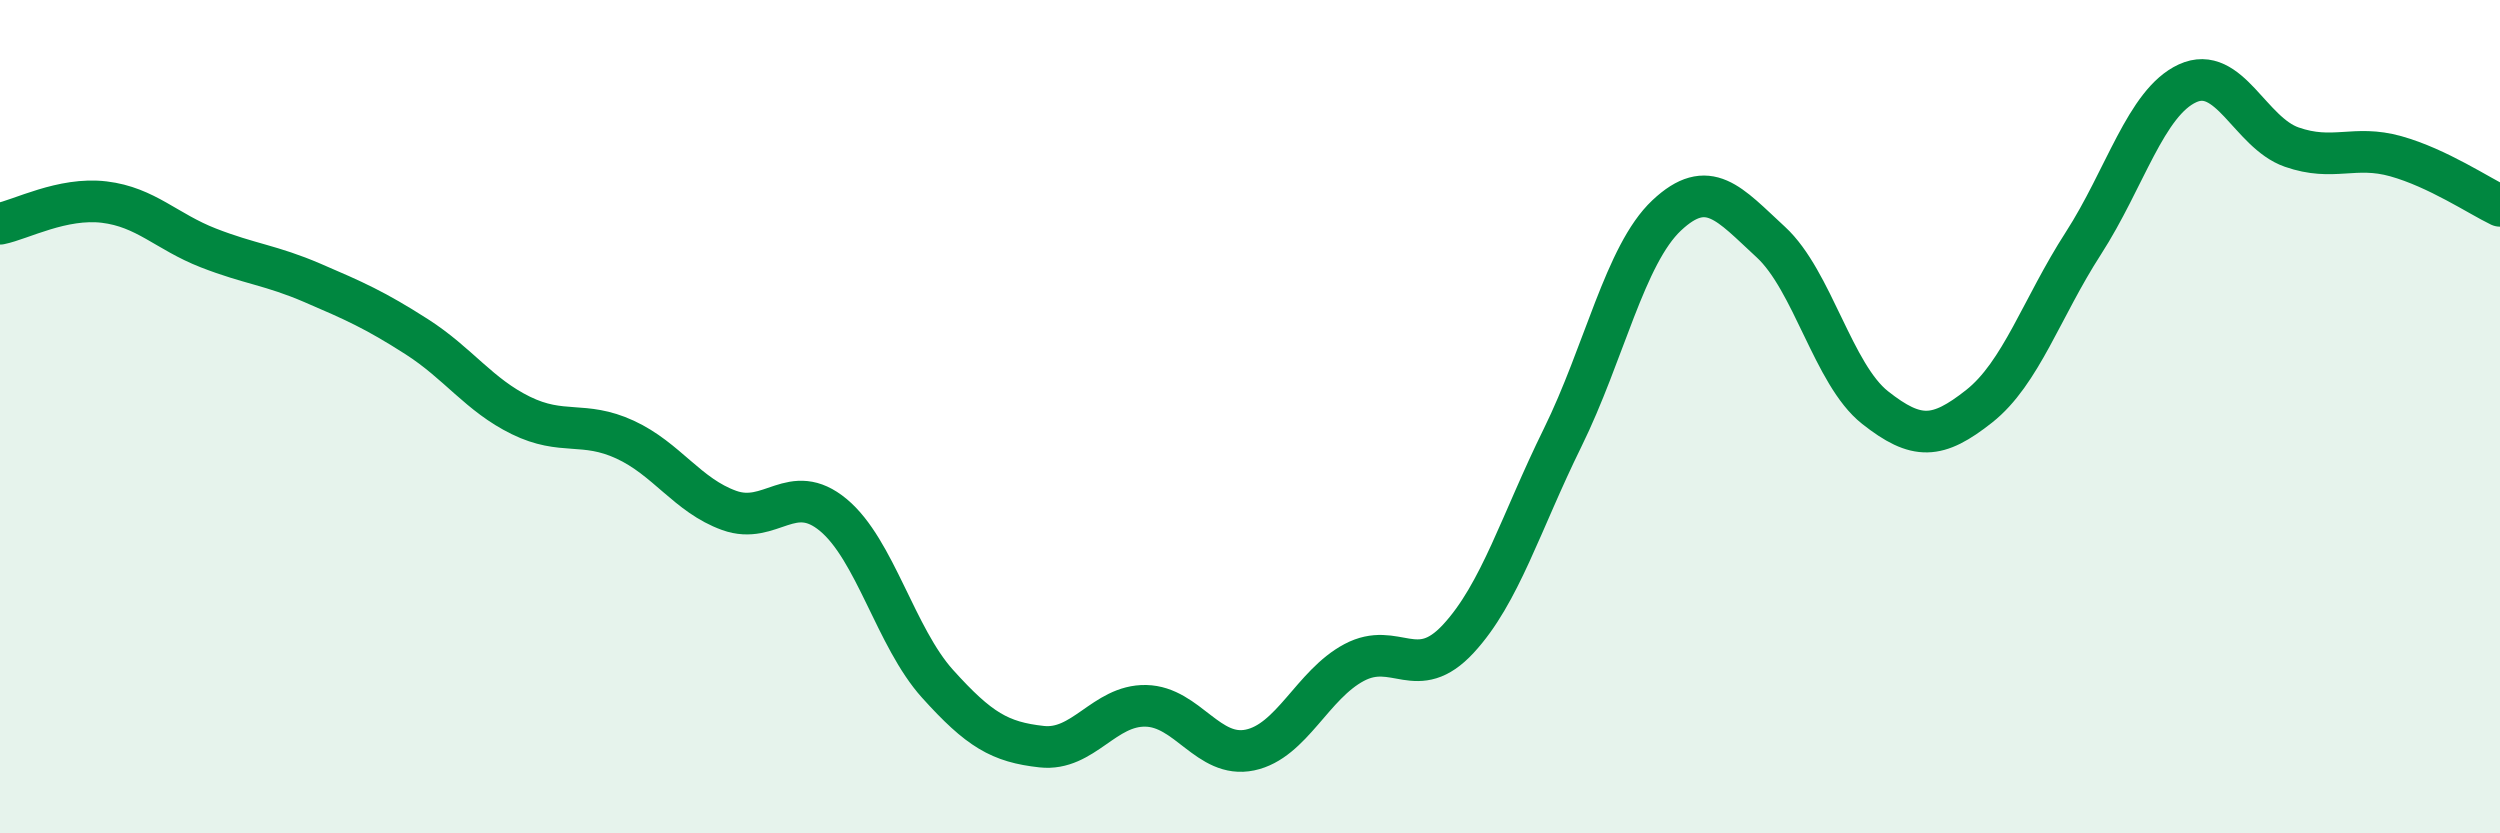
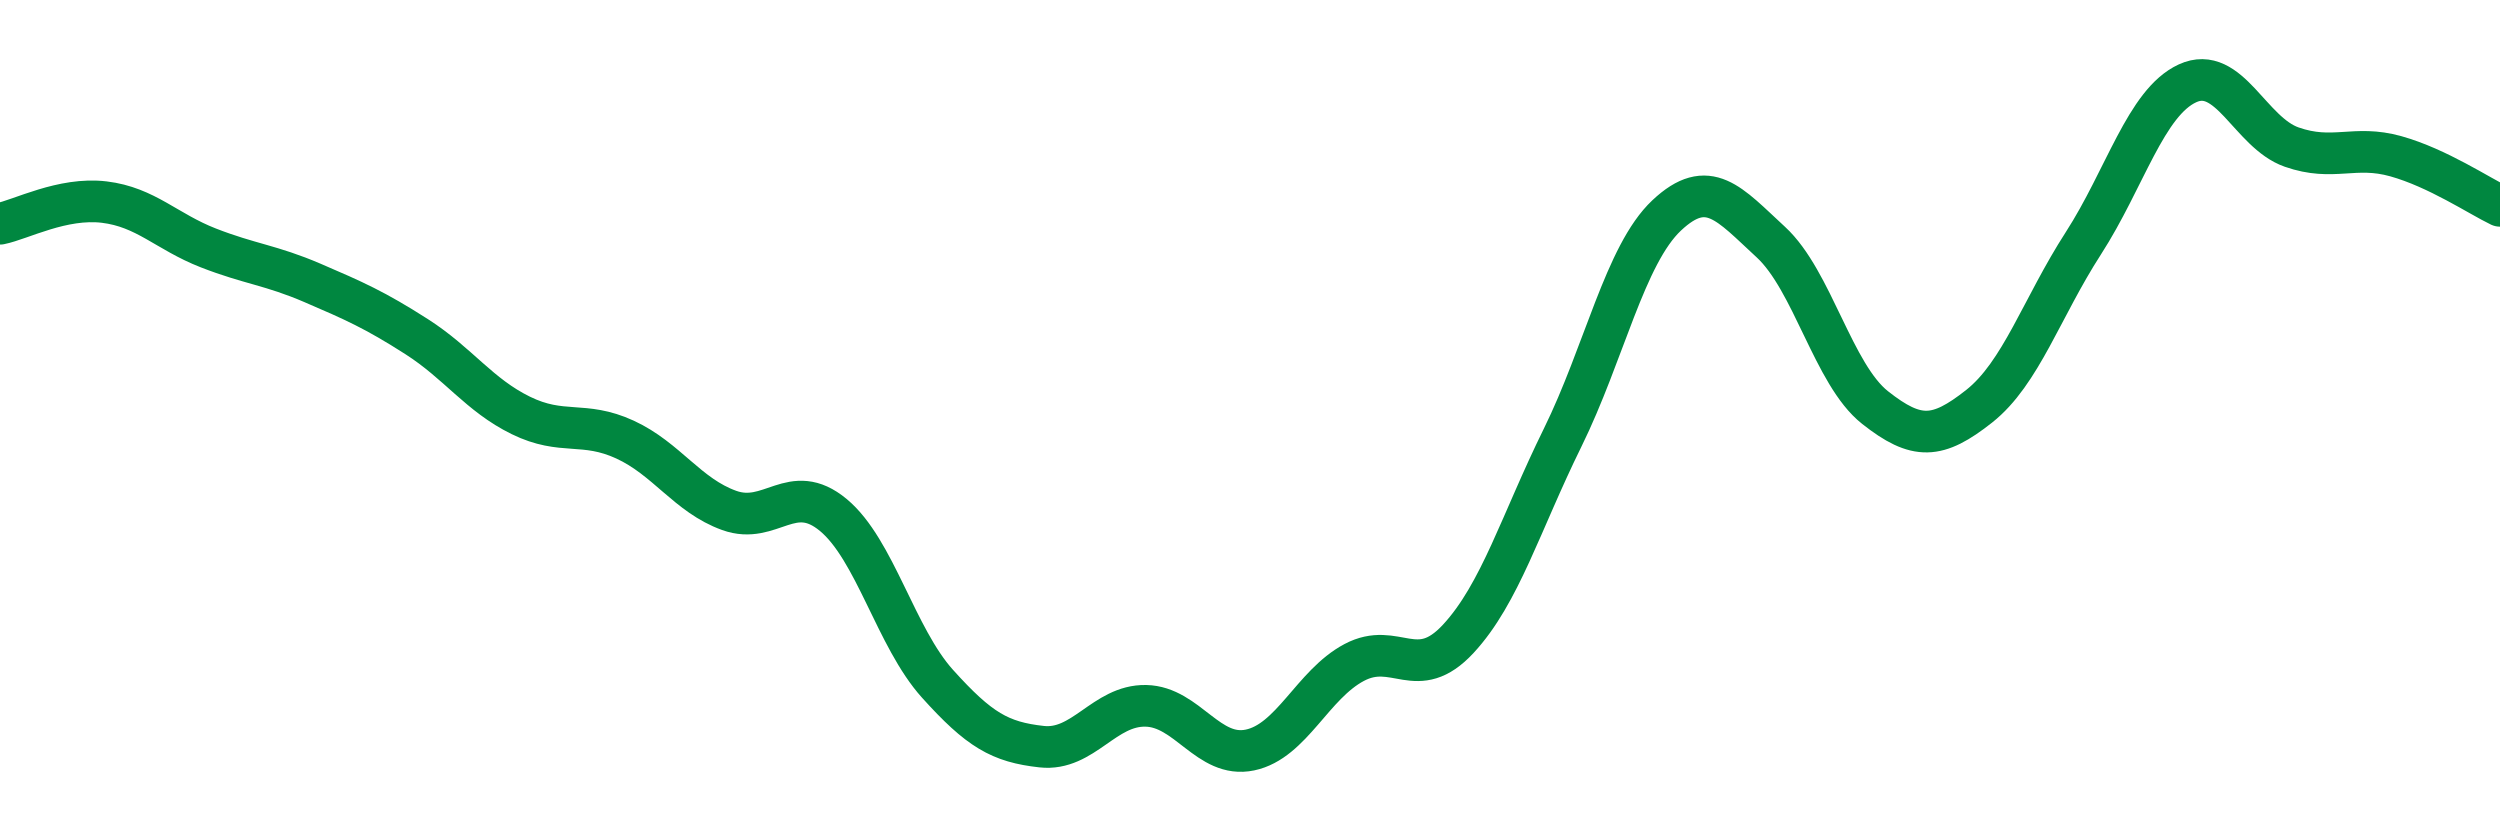
<svg xmlns="http://www.w3.org/2000/svg" width="60" height="20" viewBox="0 0 60 20">
-   <path d="M 0,5.37 C 0.5,5.27 1.5,4.73 2.5,4.85 C 3.5,4.97 4,5.56 5,5.95 C 6,6.34 6.5,6.36 7.5,6.79 C 8.5,7.22 9,7.44 10,8.08 C 11,8.72 11.5,9.48 12.5,9.97 C 13.5,10.46 14,10.09 15,10.55 C 16,11.01 16.5,11.89 17.5,12.25 C 18.5,12.61 19,11.53 20,12.36 C 21,13.19 21.5,15.3 22.5,16.41 C 23.5,17.52 24,17.81 25,17.92 C 26,18.03 26.5,16.92 27.5,16.94 C 28.5,16.96 29,18.21 30,18 C 31,17.79 31.5,16.43 32.5,15.9 C 33.5,15.37 34,16.41 35,15.33 C 36,14.25 36.5,12.54 37.5,10.51 C 38.5,8.48 39,6.11 40,5.17 C 41,4.23 41.5,4.89 42.5,5.81 C 43.5,6.73 44,8.99 45,9.78 C 46,10.57 46.5,10.54 47.5,9.75 C 48.5,8.96 49,7.39 50,5.84 C 51,4.29 51.5,2.46 52.5,2 C 53.5,1.54 54,3.18 55,3.53 C 56,3.88 56.5,3.47 57.5,3.75 C 58.5,4.03 59.5,4.7 60,4.94L60 20L0 20Z" fill="#008740" opacity="0.1" stroke-linecap="round" stroke-linejoin="round" />
  <path d="M 0,5.37 C 0.5,5.27 1.5,4.73 2.5,4.85 C 3.5,4.97 4,5.56 5,5.95 C 6,6.34 6.5,6.36 7.5,6.79 C 8.5,7.22 9,7.44 10,8.08 C 11,8.72 11.5,9.48 12.5,9.97 C 13.5,10.46 14,10.09 15,10.55 C 16,11.01 16.5,11.89 17.5,12.25 C 18.5,12.61 19,11.53 20,12.36 C 21,13.19 21.5,15.3 22.5,16.41 C 23.5,17.52 24,17.81 25,17.92 C 26,18.03 26.5,16.92 27.5,16.94 C 28.5,16.96 29,18.21 30,18 C 31,17.79 31.5,16.43 32.5,15.9 C 33.5,15.37 34,16.41 35,15.33 C 36,14.25 36.5,12.54 37.5,10.51 C 38.5,8.48 39,6.11 40,5.17 C 41,4.23 41.5,4.89 42.5,5.81 C 43.5,6.73 44,8.99 45,9.78 C 46,10.57 46.5,10.54 47.5,9.75 C 48.5,8.96 49,7.39 50,5.84 C 51,4.29 51.5,2.46 52.5,2 C 53.5,1.54 54,3.18 55,3.53 C 56,3.88 56.5,3.47 57.5,3.75 C 58.5,4.03 59.5,4.7 60,4.94" stroke="#008740" stroke-width="1" fill="none" stroke-linecap="round" stroke-linejoin="round" />
</svg>